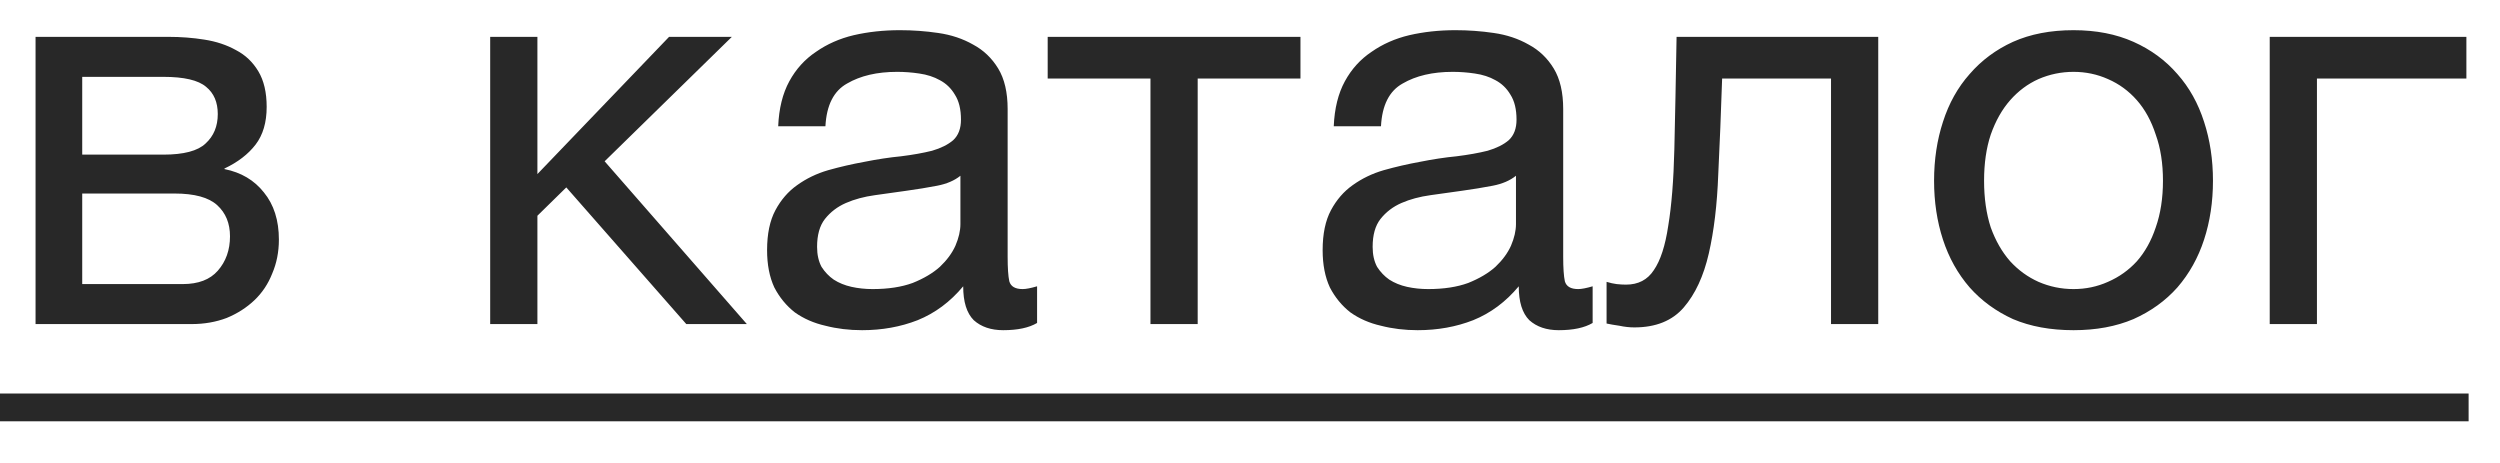
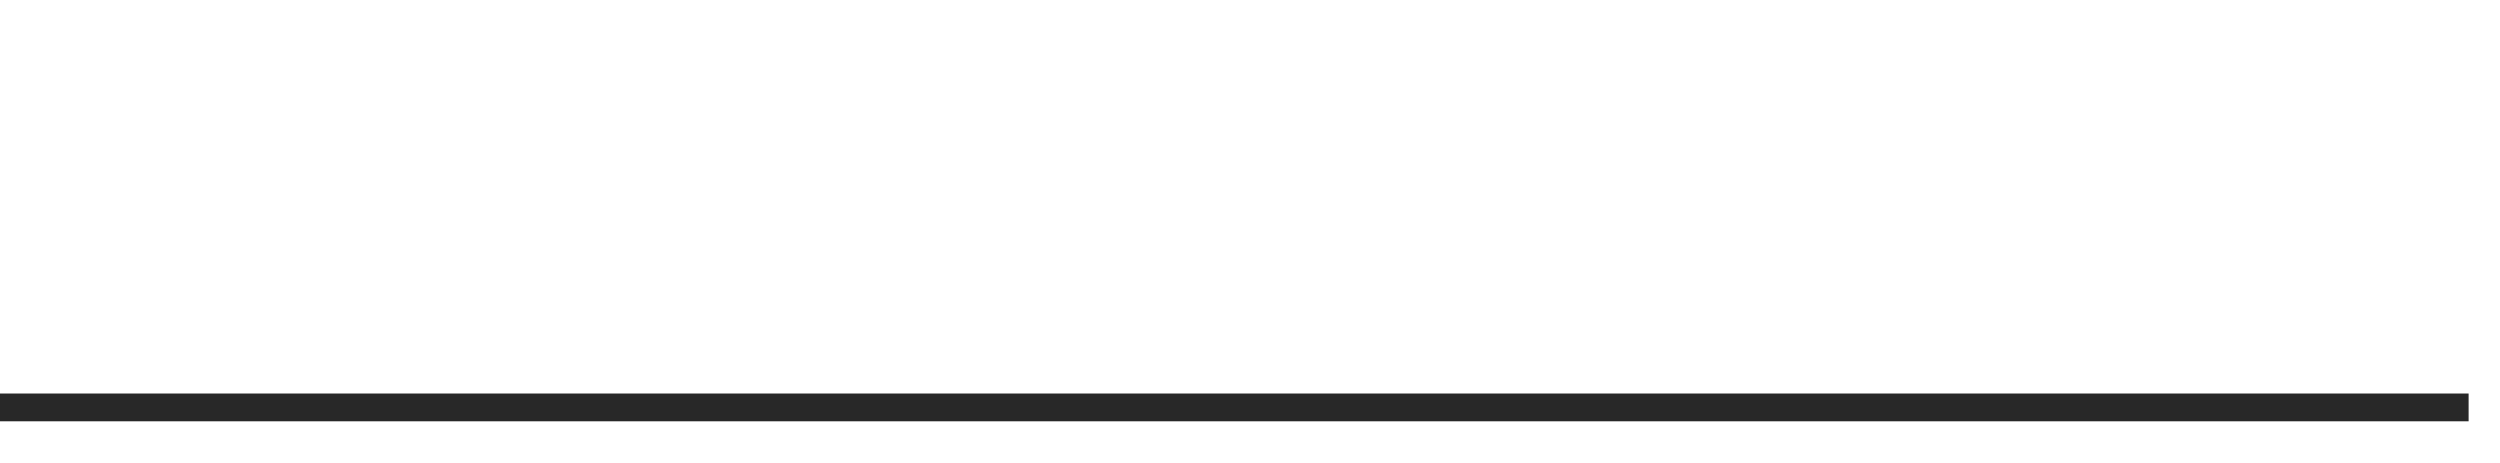
<svg xmlns="http://www.w3.org/2000/svg" width="54" height="10" viewBox="0 0 54 10" fill="none">
-   <path d="M0.768 0.796H3.636C3.908 0.796 4.168 0.816 4.416 0.856C4.672 0.896 4.9 0.972 5.1 1.084C5.3 1.188 5.46 1.34 5.58 1.54C5.7 1.74 5.76 1.996 5.76 2.308C5.76 2.644 5.68 2.916 5.52 3.124C5.36 3.332 5.136 3.504 4.848 3.64V3.652C5.208 3.724 5.492 3.892 5.7 4.156C5.916 4.42 6.024 4.76 6.024 5.176C6.024 5.44 5.976 5.684 5.88 5.908C5.792 6.132 5.664 6.324 5.496 6.484C5.328 6.644 5.128 6.772 4.896 6.868C4.664 6.956 4.412 7 4.14 7H0.768V0.796ZM3.948 6.136C4.284 6.136 4.536 6.04 4.704 5.848C4.88 5.648 4.968 5.4 4.968 5.104C4.968 4.824 4.876 4.6 4.692 4.432C4.508 4.264 4.2 4.18 3.768 4.18H1.776V6.136H3.948ZM3.528 3.34C3.968 3.34 4.272 3.26 4.44 3.1C4.616 2.94 4.704 2.728 4.704 2.464C4.704 2.208 4.62 2.012 4.452 1.876C4.284 1.732 3.976 1.66 3.528 1.66H1.776V3.34H3.528ZM10.588 0.796H11.608V3.76L14.452 0.796H15.808L13.06 3.484L16.132 7H14.824L12.232 4.048L11.608 4.66V7H10.588V0.796ZM18.621 7.132C18.341 7.132 18.077 7.1 17.829 7.036C17.581 6.98 17.361 6.884 17.169 6.748C16.985 6.604 16.837 6.424 16.725 6.208C16.621 5.984 16.569 5.716 16.569 5.404C16.569 5.052 16.629 4.764 16.749 4.54C16.869 4.316 17.025 4.136 17.217 4C17.417 3.856 17.641 3.748 17.889 3.676C18.145 3.604 18.405 3.544 18.669 3.496C18.949 3.44 19.213 3.4 19.461 3.376C19.717 3.344 19.941 3.304 20.133 3.256C20.325 3.2 20.477 3.124 20.589 3.028C20.701 2.924 20.757 2.776 20.757 2.584C20.757 2.36 20.713 2.18 20.625 2.044C20.545 1.908 20.437 1.804 20.301 1.732C20.173 1.66 20.025 1.612 19.857 1.588C19.697 1.564 19.537 1.552 19.377 1.552C18.945 1.552 18.585 1.636 18.297 1.804C18.009 1.964 17.853 2.272 17.829 2.728H16.809C16.825 2.344 16.905 2.02 17.049 1.756C17.193 1.492 17.385 1.28 17.625 1.12C17.865 0.952 18.137 0.832 18.441 0.76C18.753 0.688 19.085 0.652 19.437 0.652C19.717 0.652 19.993 0.672 20.265 0.712C20.545 0.752 20.797 0.836 21.021 0.964C21.245 1.084 21.425 1.256 21.561 1.48C21.697 1.704 21.765 1.996 21.765 2.356V5.548C21.765 5.788 21.777 5.964 21.801 6.076C21.833 6.188 21.929 6.244 22.089 6.244C22.161 6.244 22.265 6.224 22.401 6.184V6.976C22.225 7.08 21.981 7.132 21.669 7.132C21.405 7.132 21.193 7.06 21.033 6.916C20.881 6.764 20.805 6.52 20.805 6.184C20.525 6.52 20.197 6.764 19.821 6.916C19.453 7.06 19.053 7.132 18.621 7.132ZM18.849 6.244C19.185 6.244 19.473 6.2 19.713 6.112C19.953 6.016 20.149 5.9 20.301 5.764C20.453 5.62 20.565 5.468 20.637 5.308C20.709 5.14 20.745 4.984 20.745 4.84V3.796C20.617 3.9 20.449 3.972 20.241 4.012C20.033 4.052 19.813 4.088 19.581 4.12C19.357 4.152 19.129 4.184 18.897 4.216C18.665 4.248 18.457 4.304 18.273 4.384C18.089 4.464 17.937 4.58 17.817 4.732C17.705 4.876 17.649 5.076 17.649 5.332C17.649 5.5 17.681 5.644 17.745 5.764C17.817 5.876 17.905 5.968 18.009 6.04C18.121 6.112 18.249 6.164 18.393 6.196C18.537 6.228 18.689 6.244 18.849 6.244ZM24.85 1.696H22.63V0.796H28.09V1.696H25.87V7H24.85V1.696ZM30.621 7.132C30.341 7.132 30.077 7.1 29.829 7.036C29.581 6.98 29.361 6.884 29.169 6.748C28.985 6.604 28.837 6.424 28.725 6.208C28.621 5.984 28.569 5.716 28.569 5.404C28.569 5.052 28.629 4.764 28.749 4.54C28.869 4.316 29.025 4.136 29.217 4C29.417 3.856 29.641 3.748 29.889 3.676C30.145 3.604 30.405 3.544 30.669 3.496C30.949 3.44 31.213 3.4 31.461 3.376C31.717 3.344 31.941 3.304 32.133 3.256C32.325 3.2 32.477 3.124 32.589 3.028C32.701 2.924 32.757 2.776 32.757 2.584C32.757 2.36 32.713 2.18 32.625 2.044C32.545 1.908 32.437 1.804 32.301 1.732C32.173 1.66 32.025 1.612 31.857 1.588C31.697 1.564 31.537 1.552 31.377 1.552C30.945 1.552 30.585 1.636 30.297 1.804C30.009 1.964 29.853 2.272 29.829 2.728H28.809C28.825 2.344 28.905 2.02 29.049 1.756C29.193 1.492 29.385 1.28 29.625 1.12C29.865 0.952 30.137 0.832 30.441 0.76C30.753 0.688 31.085 0.652 31.437 0.652C31.717 0.652 31.993 0.672 32.265 0.712C32.545 0.752 32.797 0.836 33.021 0.964C33.245 1.084 33.425 1.256 33.561 1.48C33.697 1.704 33.765 1.996 33.765 2.356V5.548C33.765 5.788 33.777 5.964 33.801 6.076C33.833 6.188 33.929 6.244 34.089 6.244C34.161 6.244 34.265 6.224 34.401 6.184V6.976C34.225 7.08 33.981 7.132 33.669 7.132C33.405 7.132 33.193 7.06 33.033 6.916C32.881 6.764 32.805 6.52 32.805 6.184C32.525 6.52 32.197 6.764 31.821 6.916C31.453 7.06 31.053 7.132 30.621 7.132ZM30.849 6.244C31.185 6.244 31.473 6.2 31.713 6.112C31.953 6.016 32.149 5.9 32.301 5.764C32.453 5.62 32.565 5.468 32.637 5.308C32.709 5.14 32.745 4.984 32.745 4.84V3.796C32.617 3.9 32.449 3.972 32.241 4.012C32.033 4.052 31.813 4.088 31.581 4.12C31.357 4.152 31.129 4.184 30.897 4.216C30.665 4.248 30.457 4.304 30.273 4.384C30.089 4.464 29.937 4.58 29.817 4.732C29.705 4.876 29.649 5.076 29.649 5.332C29.649 5.5 29.681 5.644 29.745 5.764C29.817 5.876 29.905 5.968 30.009 6.04C30.121 6.112 30.249 6.164 30.393 6.196C30.537 6.228 30.689 6.244 30.849 6.244ZM35.302 7.072C35.198 7.072 35.09 7.06 34.978 7.036C34.866 7.02 34.774 7.004 34.702 6.988V6.088C34.782 6.112 34.854 6.128 34.918 6.136C34.99 6.144 35.058 6.148 35.122 6.148C35.386 6.148 35.586 6.044 35.722 5.836C35.866 5.628 35.97 5.308 36.034 4.876C36.106 4.444 36.15 3.892 36.166 3.22C36.182 2.54 36.198 1.732 36.214 0.796H40.57V7H39.55V1.696H37.198C37.174 2.424 37.146 3.116 37.114 3.772C37.09 4.42 37.022 4.988 36.91 5.476C36.798 5.964 36.618 6.352 36.37 6.64C36.122 6.928 35.766 7.072 35.302 7.072ZM44.788 7.132C44.292 7.132 43.856 7.052 43.48 6.892C43.112 6.724 42.8 6.496 42.544 6.208C42.288 5.912 42.096 5.568 41.968 5.176C41.84 4.784 41.776 4.36 41.776 3.904C41.776 3.448 41.84 3.024 41.968 2.632C42.096 2.232 42.288 1.888 42.544 1.6C42.8 1.304 43.112 1.072 43.48 0.904C43.856 0.736 44.292 0.652 44.788 0.652C45.276 0.652 45.708 0.736 46.084 0.904C46.46 1.072 46.776 1.304 47.032 1.6C47.288 1.888 47.48 2.232 47.608 2.632C47.736 3.024 47.8 3.448 47.8 3.904C47.8 4.36 47.736 4.784 47.608 5.176C47.48 5.568 47.288 5.912 47.032 6.208C46.776 6.496 46.46 6.724 46.084 6.892C45.708 7.052 45.276 7.132 44.788 7.132ZM44.788 6.244C45.052 6.244 45.3 6.192 45.532 6.088C45.772 5.984 45.98 5.836 46.156 5.644C46.332 5.444 46.468 5.2 46.564 4.912C46.668 4.616 46.72 4.28 46.72 3.904C46.72 3.528 46.668 3.196 46.564 2.908C46.468 2.612 46.332 2.364 46.156 2.164C45.98 1.964 45.772 1.812 45.532 1.708C45.3 1.604 45.052 1.552 44.788 1.552C44.524 1.552 44.272 1.604 44.032 1.708C43.8 1.812 43.596 1.964 43.42 2.164C43.244 2.364 43.104 2.612 43 2.908C42.904 3.196 42.856 3.528 42.856 3.904C42.856 4.28 42.904 4.616 43 4.912C43.104 5.2 43.244 5.444 43.42 5.644C43.596 5.836 43.8 5.984 44.032 6.088C44.272 6.192 44.524 6.244 44.788 6.244ZM49.026 0.796H53.274V1.696H50.046V7H49.026V0.796Z" fill="#282828" />
  <path d="M0 8.5H53.322V9.1H0V8.5Z" fill="#282828" />
</svg>